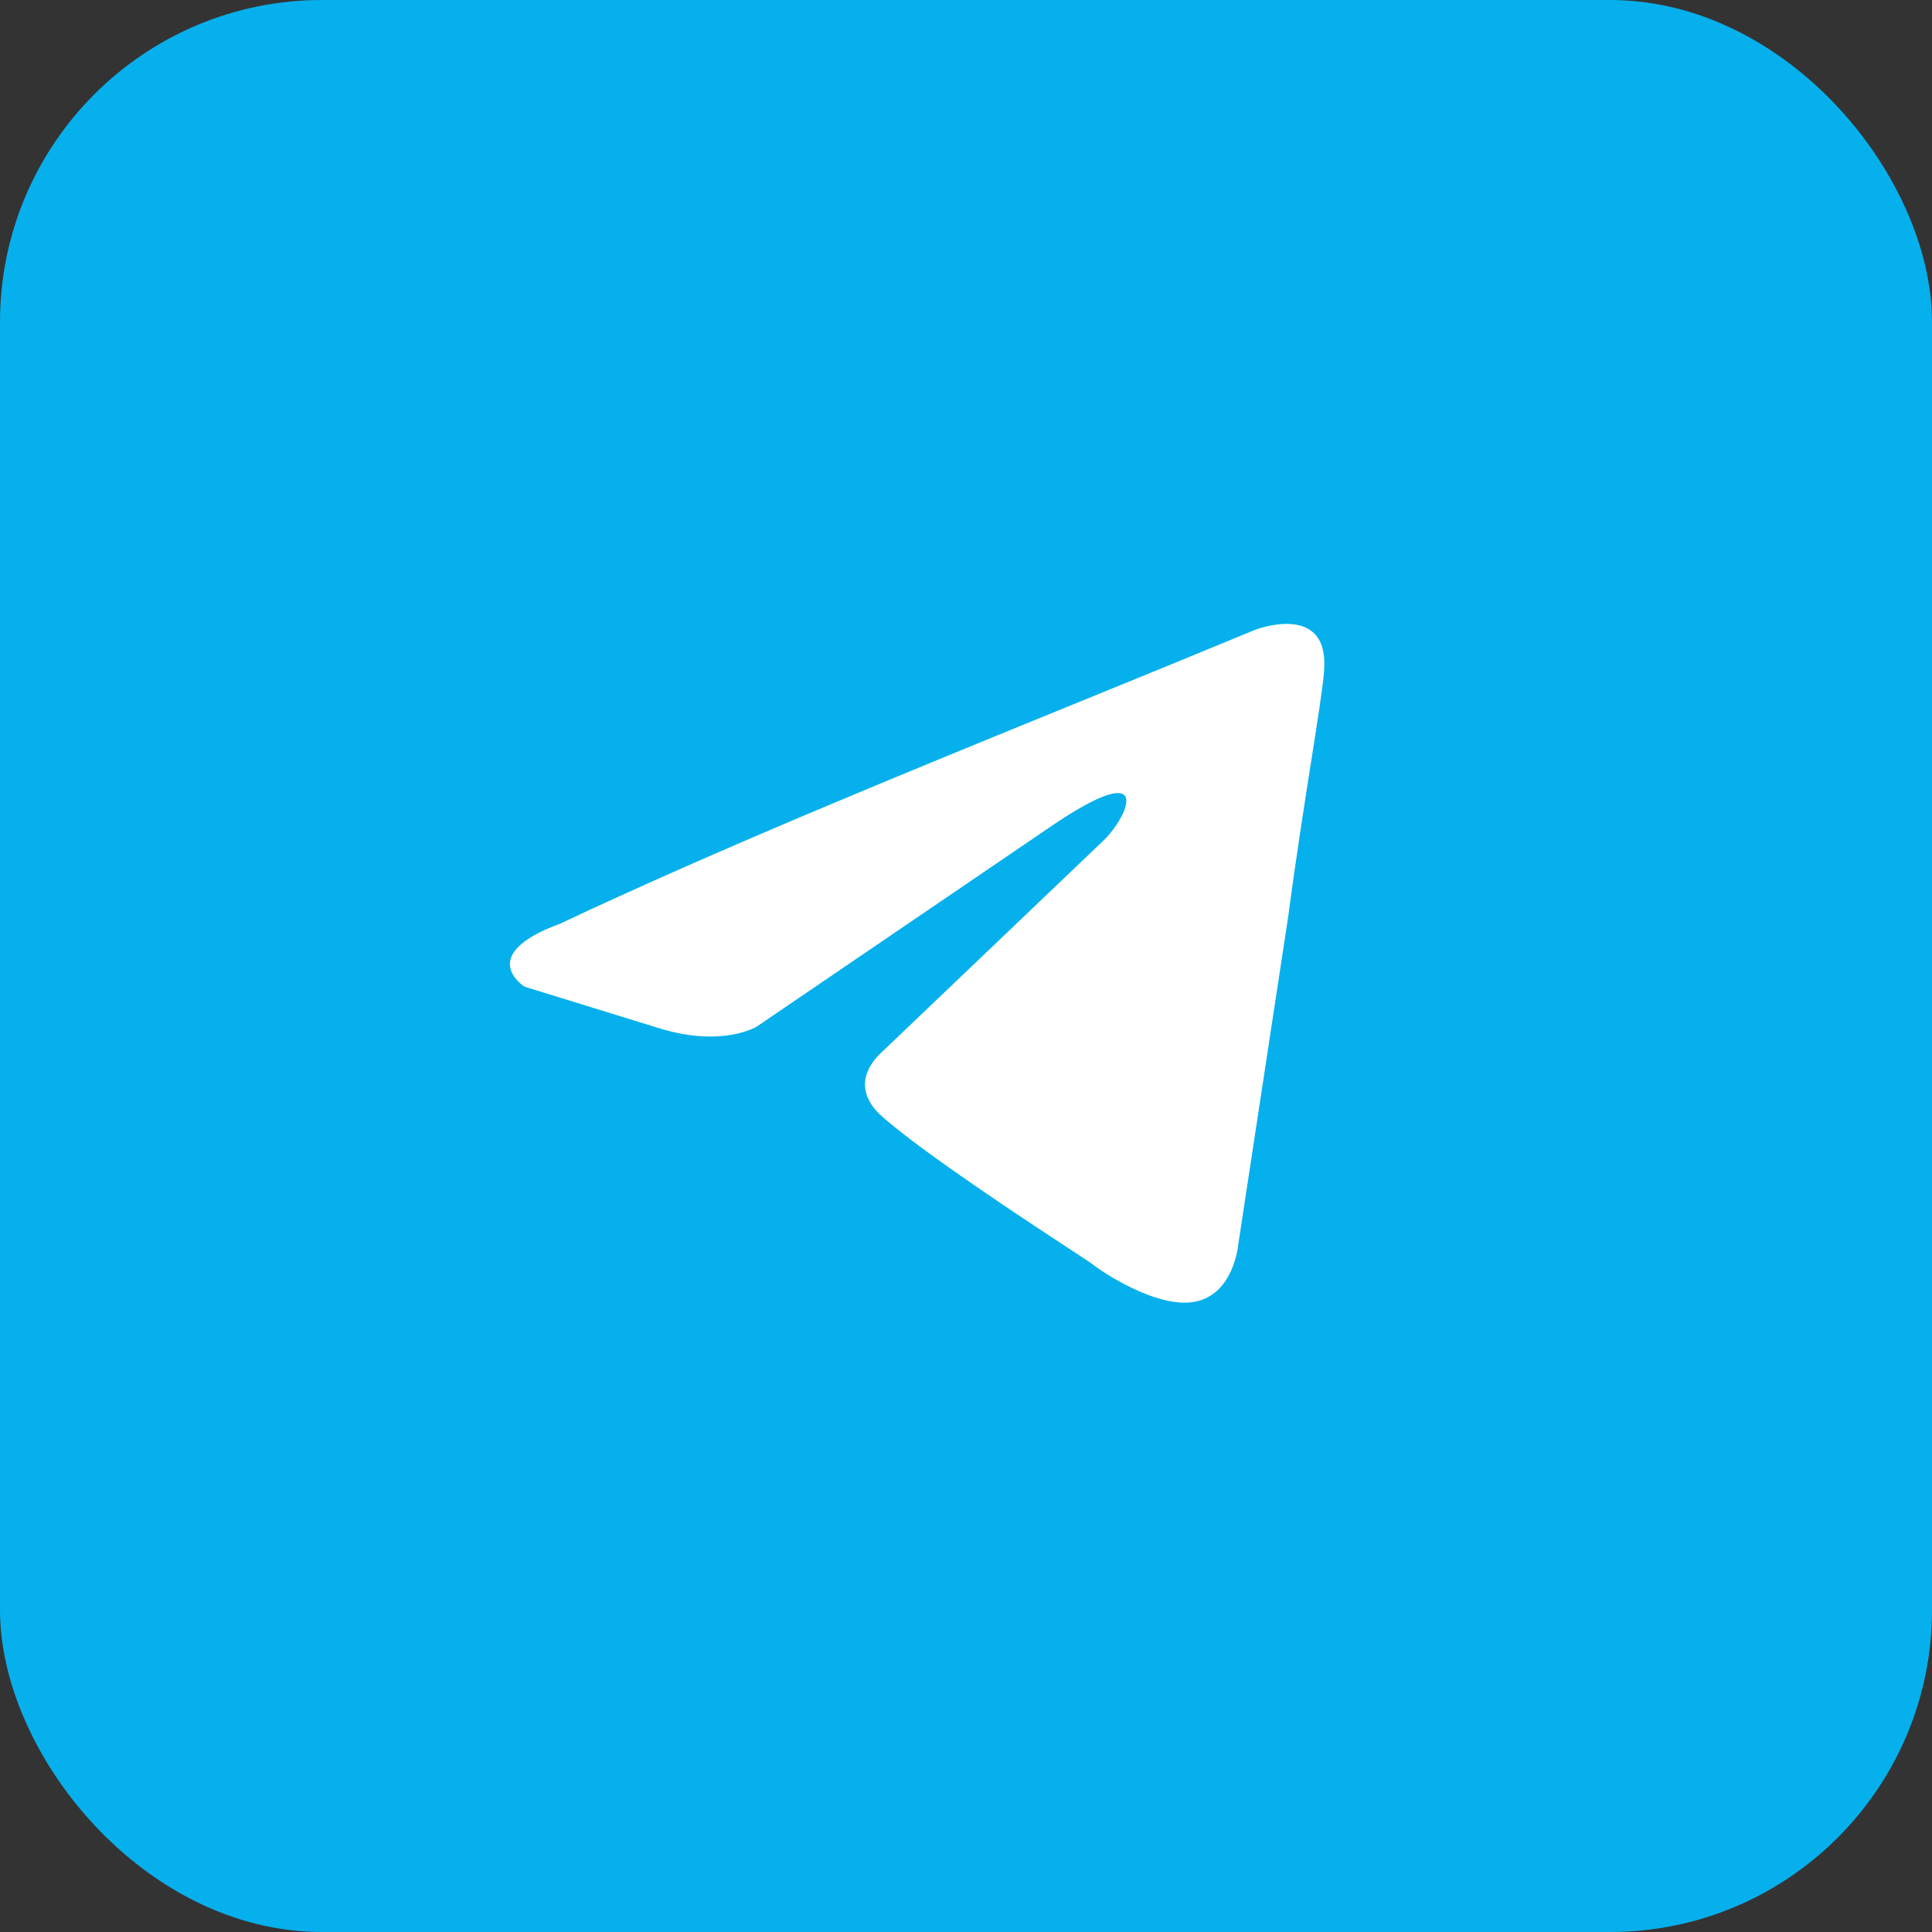
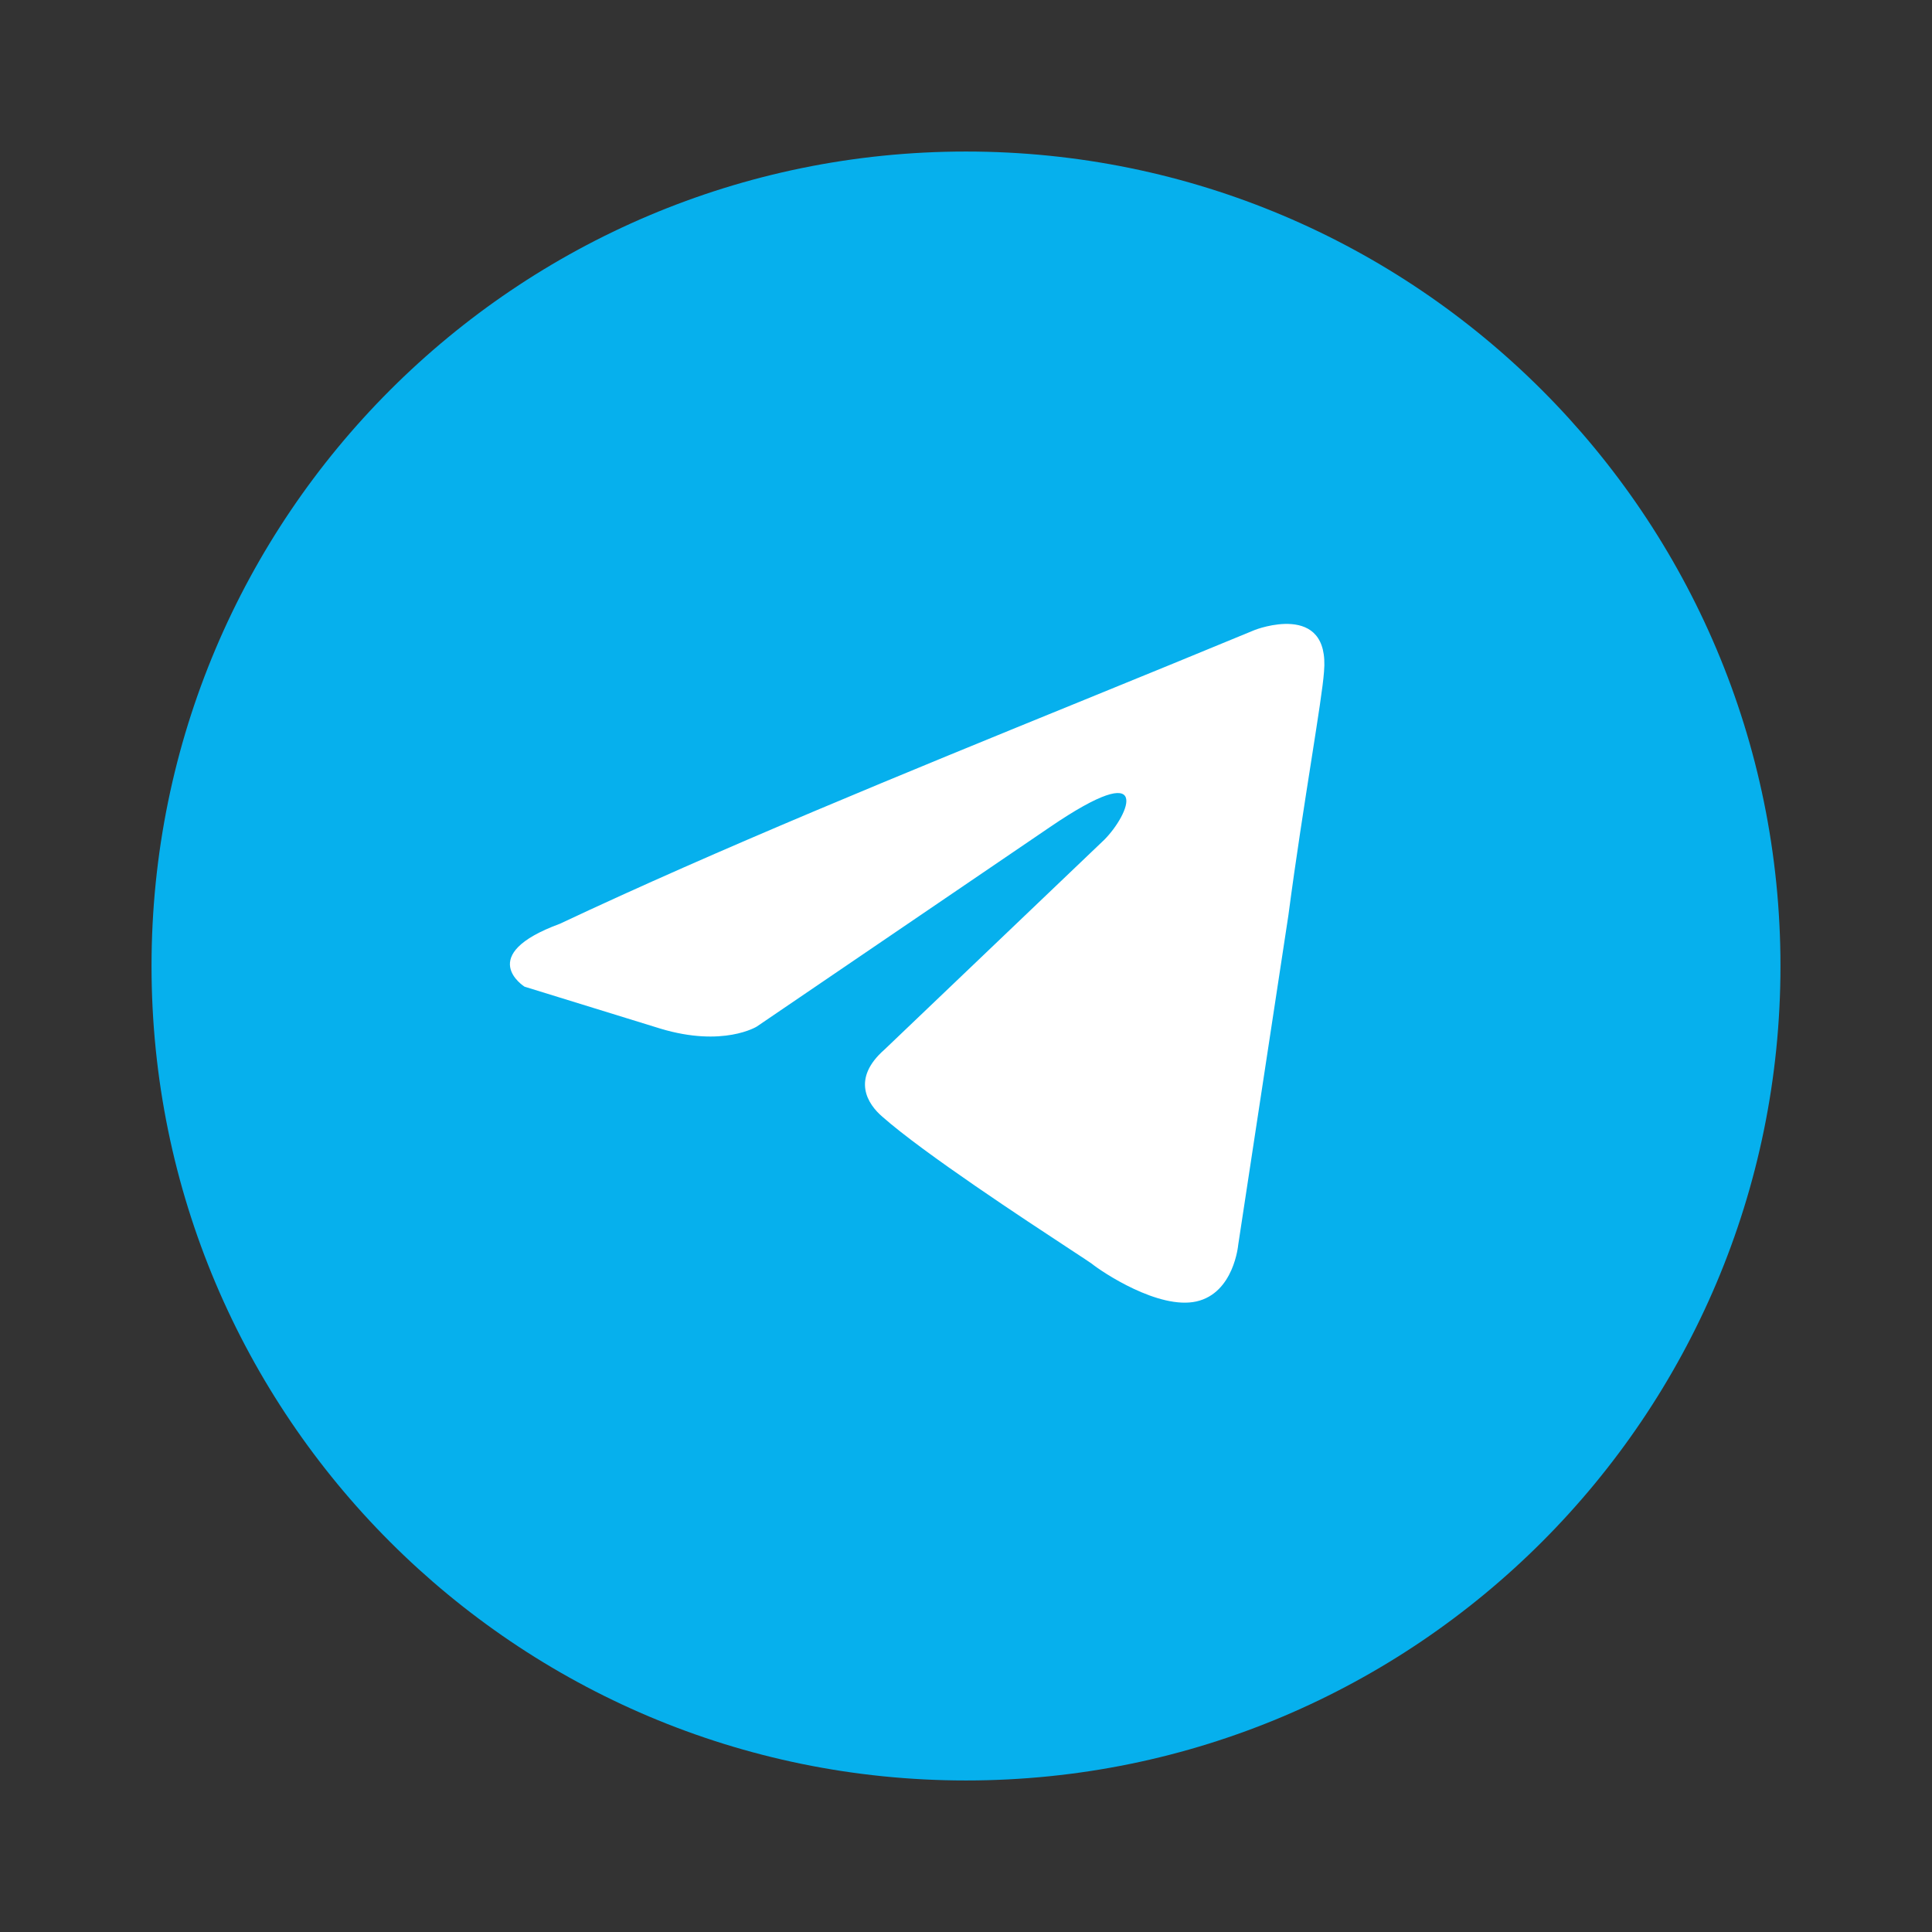
<svg xmlns="http://www.w3.org/2000/svg" width="30" height="30" viewBox="0 0 30 30" fill="none">
  <rect x="0" y="0" width="30" height="30" fill="#333333" stroke="none" />
-   <rect width="30" height="30" rx="5" fill="#06B0ED" />
  <ellipse cx="14" cy="15.294" rx="9.118" ry="10" fill="white" />
-   <path fill-rule="evenodd" clip-rule="evenodd" d="M15 27.647C21.985 27.647 27.647 21.985 27.647 15C27.647 8.015 21.985 2.353 15 2.353C8.015 2.353 2.353 8.015 2.353 15C2.353 21.985 8.015 27.647 15 27.647ZM20.559 10.433C20.657 9.325 19.487 9.781 19.487 9.781C18.623 10.139 17.732 10.502 16.831 10.87C14.039 12.008 11.154 13.185 8.697 14.343C7.365 14.832 8.145 15.321 8.145 15.321L10.257 15.973C11.232 16.266 11.752 15.94 11.752 15.94L16.302 12.844C17.927 11.736 17.537 12.649 17.147 13.04L13.734 16.298C13.214 16.755 13.474 17.146 13.702 17.341C14.347 17.91 15.933 18.951 16.625 19.405C16.805 19.523 16.925 19.602 16.952 19.622C17.114 19.753 17.992 20.339 18.577 20.209C19.162 20.078 19.227 19.329 19.227 19.329L20.006 14.213C20.123 13.325 20.258 12.471 20.365 11.789C20.466 11.145 20.543 10.655 20.559 10.433Z" fill="#06B0ED" />
+   <path fill-rule="evenodd" clip-rule="evenodd" d="M15 27.647C21.985 27.647 27.647 21.985 27.647 15C27.647 8.015 21.985 2.353 15 2.353C8.015 2.353 2.353 8.015 2.353 15C2.353 21.985 8.015 27.647 15 27.647ZM20.559 10.433C20.657 9.325 19.487 9.781 19.487 9.781C18.623 10.139 17.732 10.502 16.831 10.87C14.039 12.008 11.154 13.185 8.697 14.343C7.365 14.832 8.145 15.321 8.145 15.321L10.257 15.973C11.232 16.266 11.752 15.94 11.752 15.94L16.302 12.844C17.927 11.736 17.537 12.649 17.147 13.04L13.734 16.298C13.214 16.755 13.474 17.146 13.702 17.341C14.347 17.91 15.933 18.951 16.625 19.405C16.805 19.523 16.925 19.602 16.952 19.622C17.114 19.753 17.992 20.339 18.577 20.209C19.162 20.078 19.227 19.329 19.227 19.329L20.006 14.213C20.123 13.325 20.258 12.471 20.365 11.789C20.466 11.145 20.543 10.655 20.559 10.433" fill="#06B0ED" />
</svg>